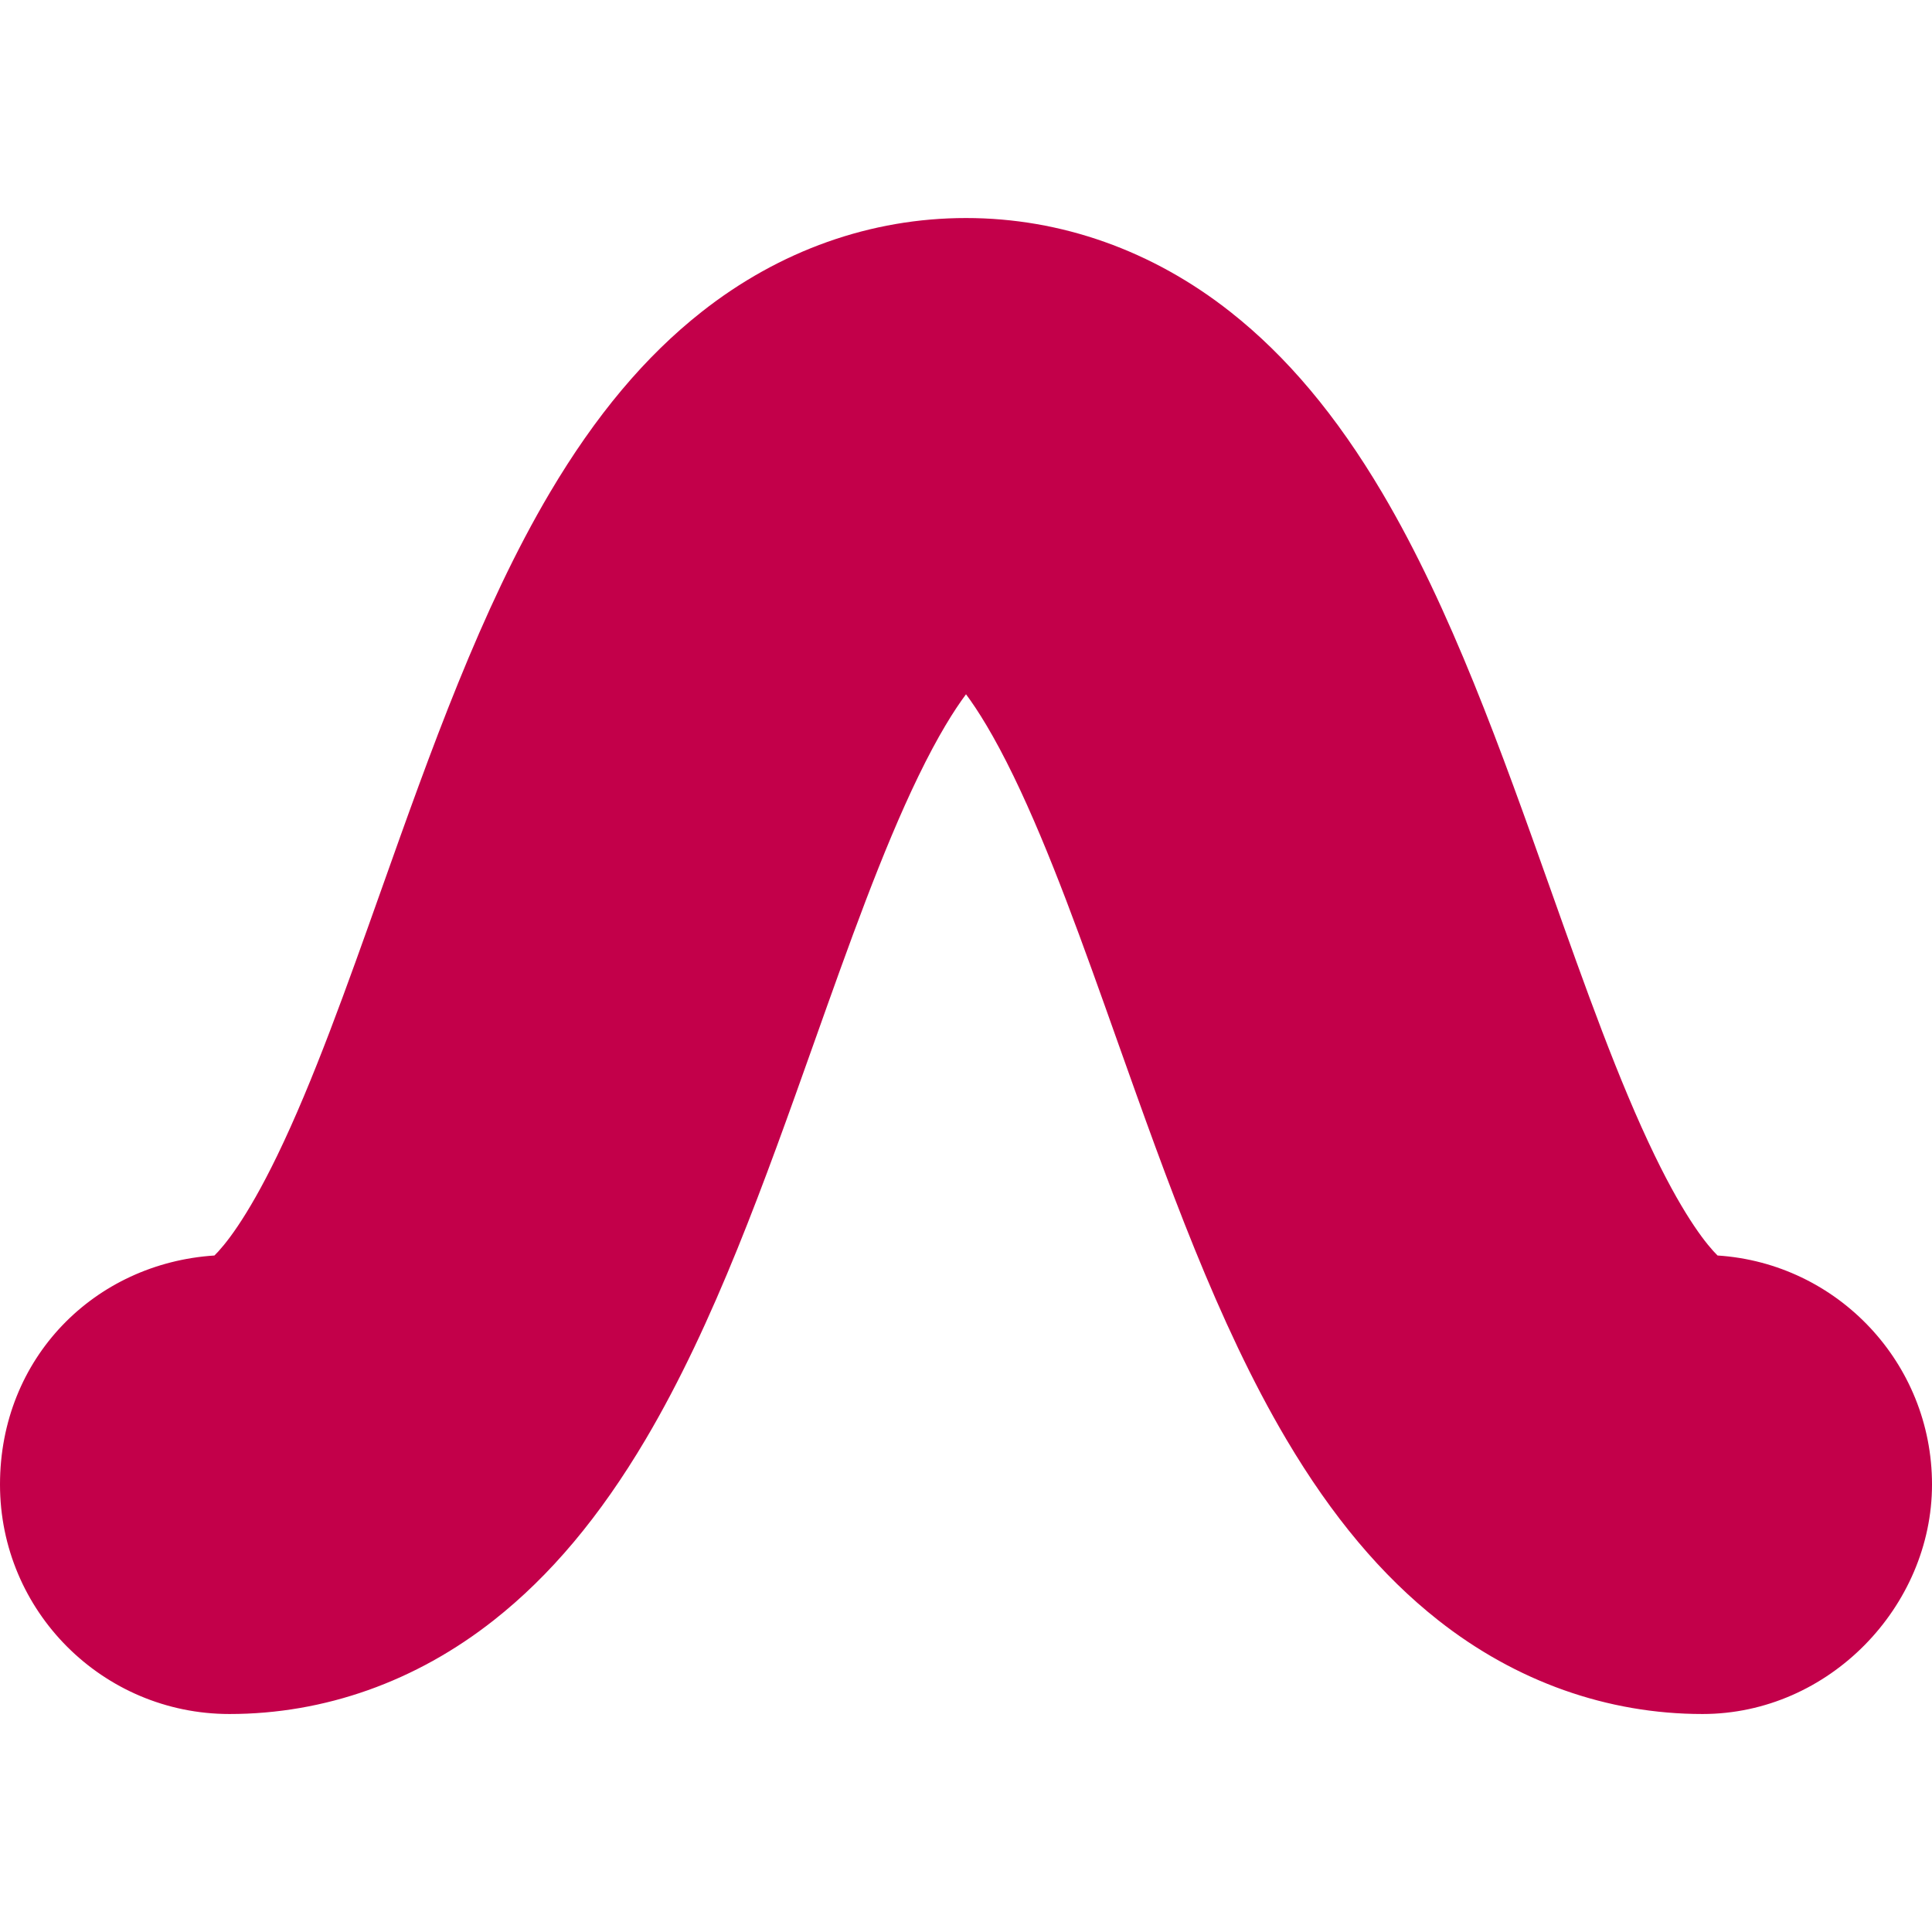
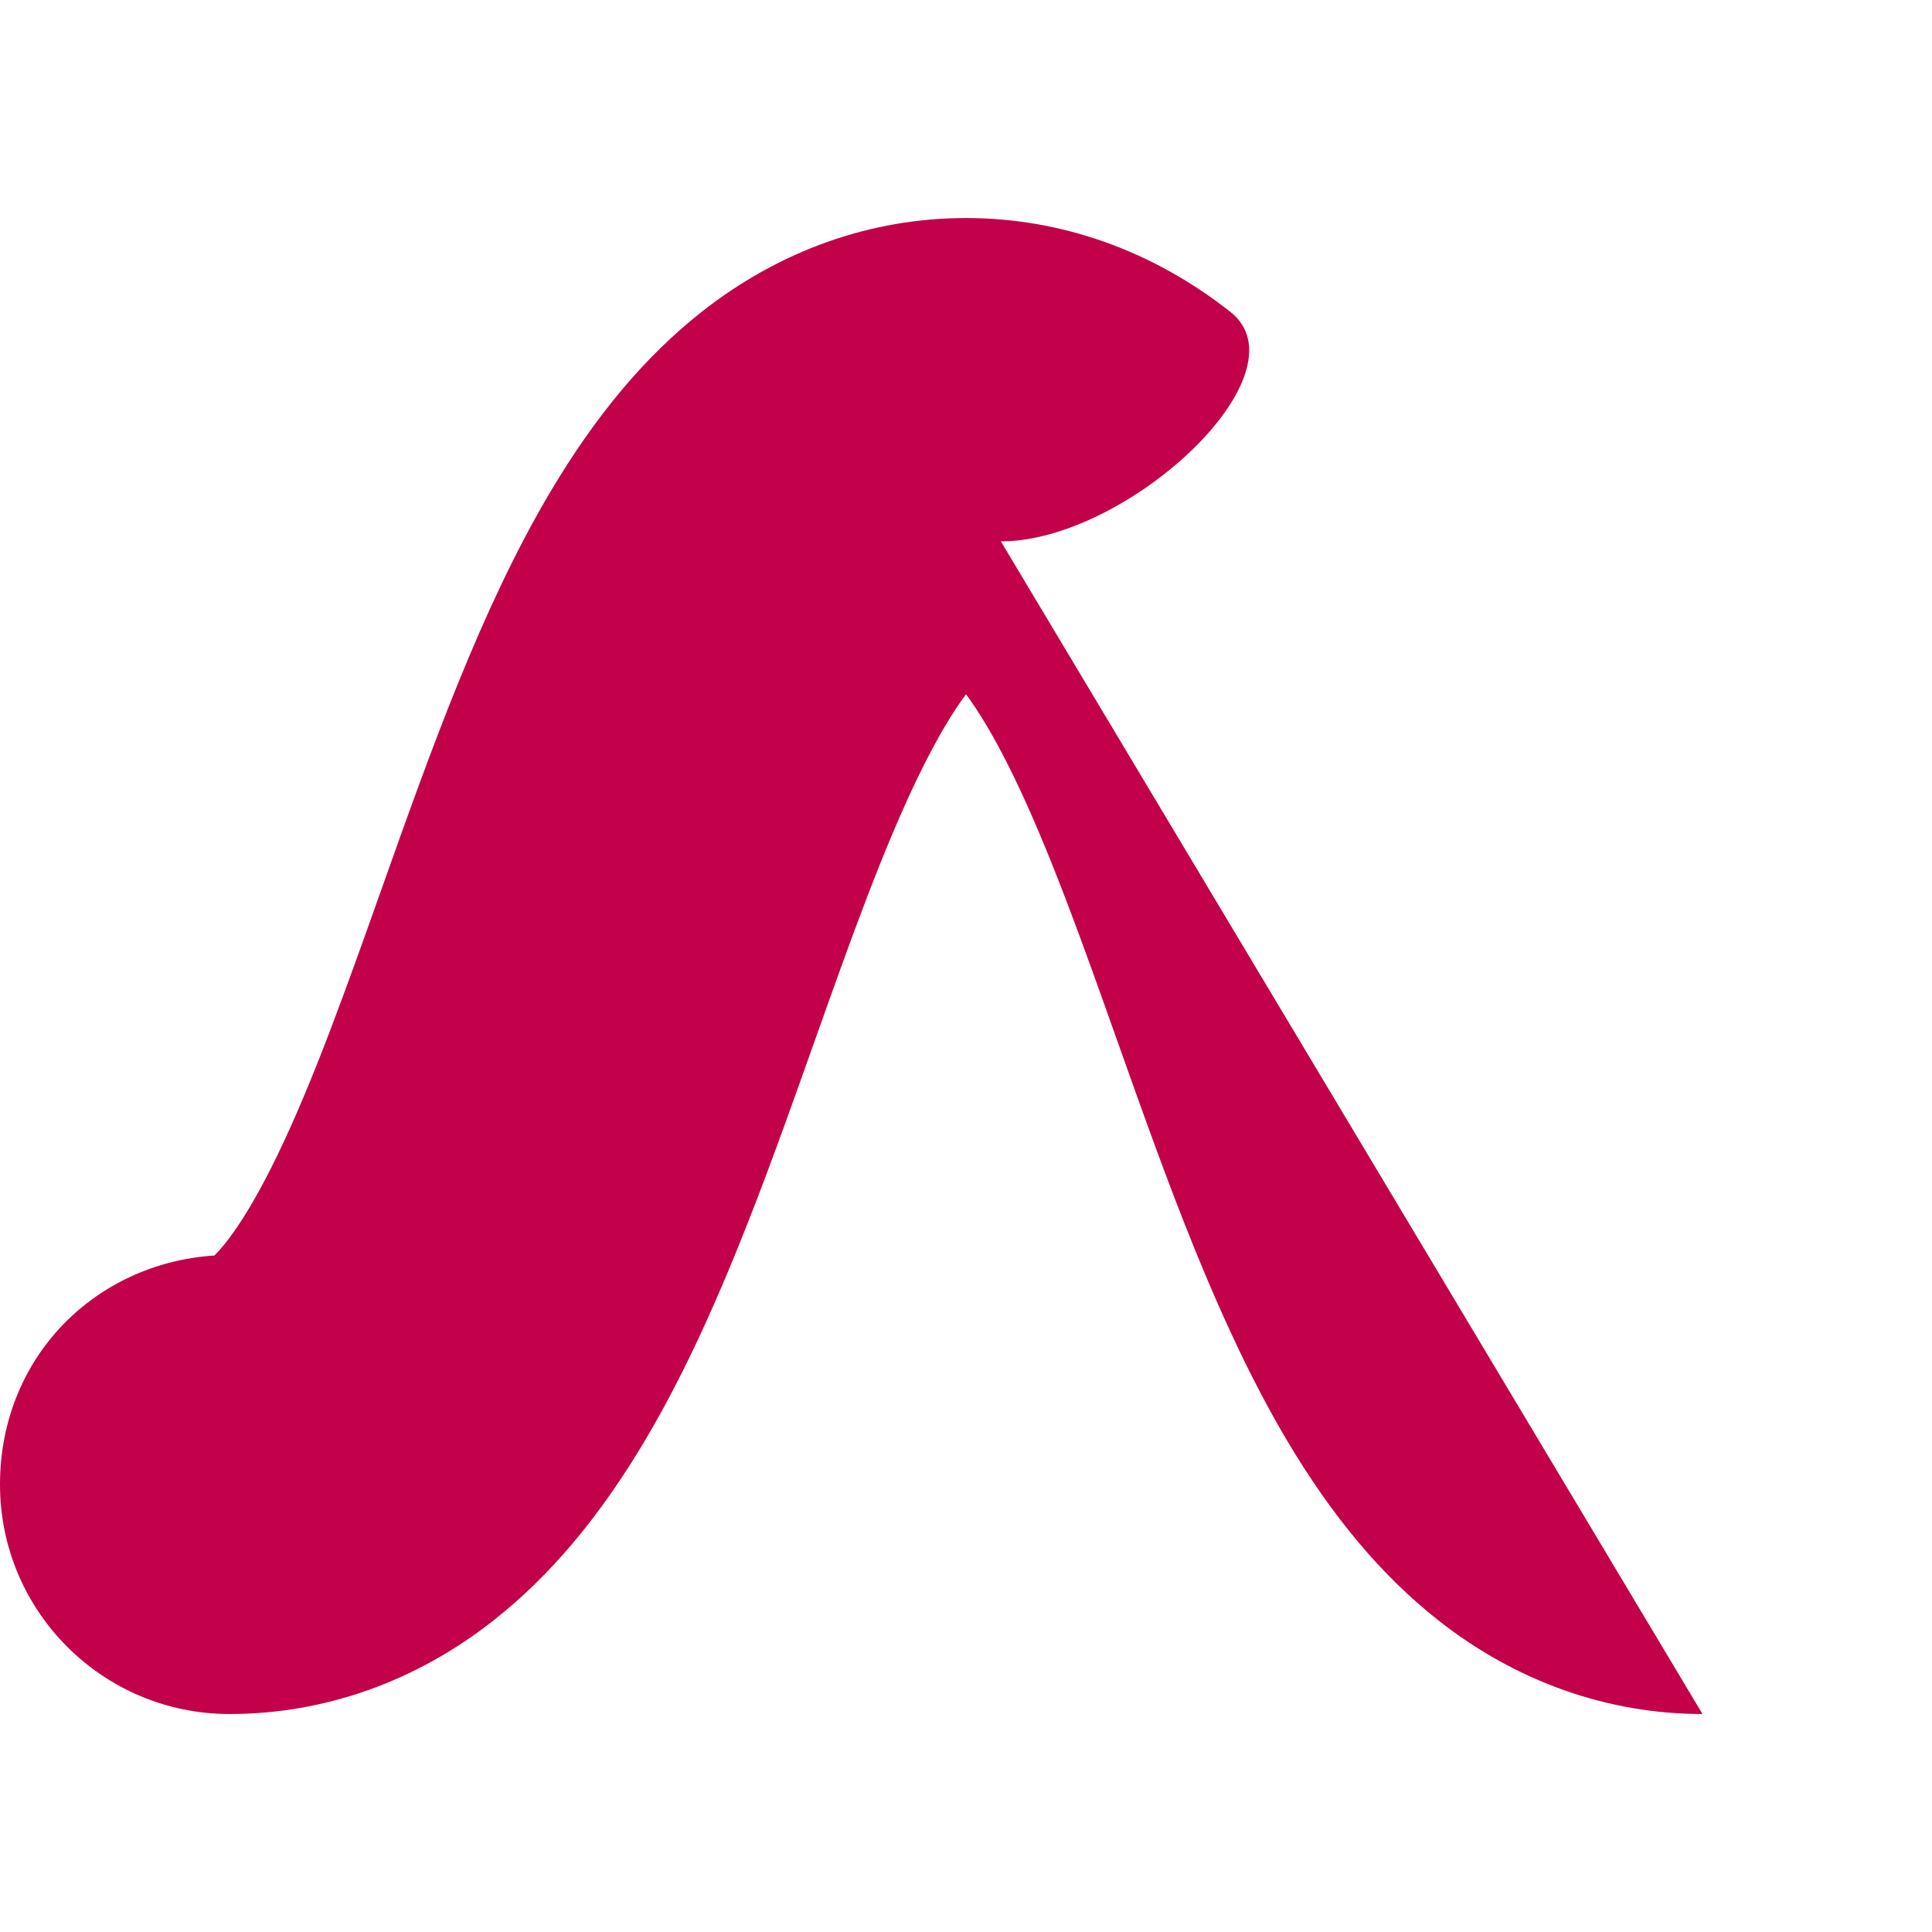
<svg xmlns="http://www.w3.org/2000/svg" id="Ebene_1" viewBox="0 0 512 512">
  <defs>
    <style>.cls-1{fill:#c3004a;}</style>
  </defs>
-   <path class="cls-1" d="M451.18,454.23c-25.2,0-49.43-8.6-70.06-24.87-14.97-11.8-28.13-27.48-40.22-47.91-18.25-30.84-31.65-68.59-44.62-105.09-9.27-26.12-18.03-50.79-27.63-70.59-5.28-10.89-9.57-17.66-12.65-21.78-3.08,4.13-7.38,10.9-12.65,21.78-9.59,19.8-18.35,44.47-27.63,70.59-12.97,36.51-26.37,74.26-44.62,105.09-12.1,20.44-25.25,36.11-40.22,47.91-20.63,16.27-44.86,24.87-70.06,24.87-33.59,0-60.82-27.23-60.82-60.82s25.1-58.63,56.83-60.69c2.59-2.55,8.42-9.51,16.64-26.48,9.59-19.8,18.35-44.47,27.63-70.59,12.97-36.51,26.37-74.26,44.62-105.09,12.1-20.44,25.25-36.11,40.22-47.91,20.63-16.27,44.86-24.87,70.06-24.87s49.43,8.6,70.06,24.87c14.97,11.8,28.13,27.48,40.22,47.91,18.25,30.84,31.65,68.59,44.62,105.09,9.27,26.12,18.03,50.79,27.63,70.59,8.22,16.97,14.06,23.94,16.64,26.48,31.73,2.05,56.83,28.44,56.83,60.69s-27.23,60.82-60.82,60.82Z" />
+   <path class="cls-1" d="M451.18,454.23c-25.2,0-49.43-8.6-70.06-24.87-14.97-11.8-28.13-27.48-40.22-47.91-18.25-30.84-31.65-68.59-44.62-105.09-9.27-26.12-18.03-50.79-27.63-70.59-5.28-10.89-9.57-17.66-12.65-21.78-3.08,4.13-7.38,10.9-12.65,21.78-9.59,19.8-18.35,44.47-27.63,70.59-12.97,36.51-26.37,74.26-44.62,105.09-12.1,20.44-25.25,36.11-40.22,47.91-20.63,16.27-44.86,24.87-70.06,24.87-33.59,0-60.82-27.23-60.82-60.82s25.1-58.63,56.83-60.69c2.59-2.55,8.42-9.51,16.64-26.48,9.59-19.8,18.35-44.47,27.63-70.59,12.97-36.51,26.37-74.26,44.62-105.09,12.1-20.44,25.25-36.11,40.22-47.91,20.63-16.27,44.86-24.87,70.06-24.87s49.43,8.6,70.06,24.87s-27.23,60.82-60.82,60.82Z" />
</svg>